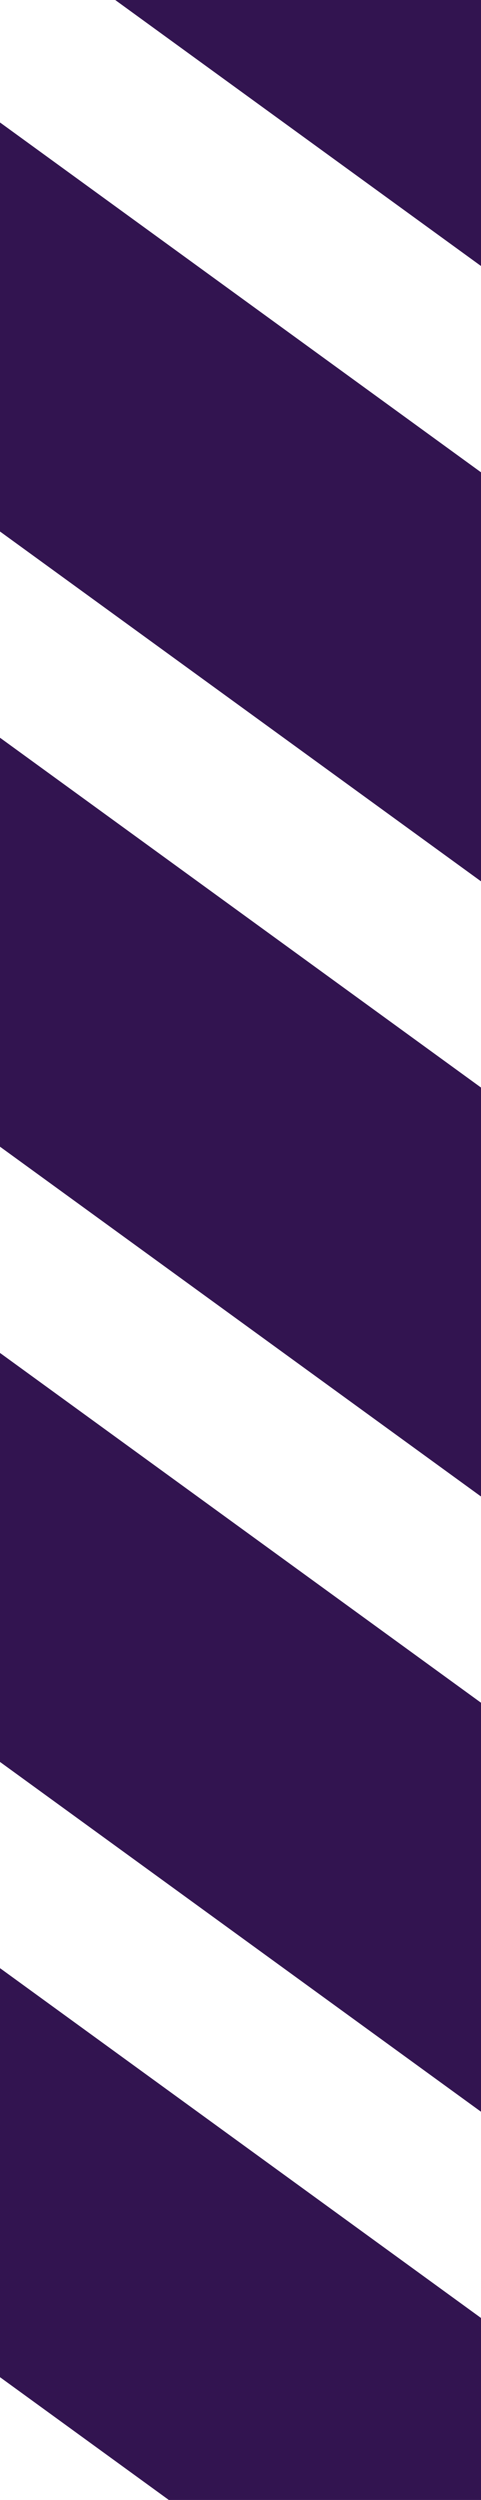
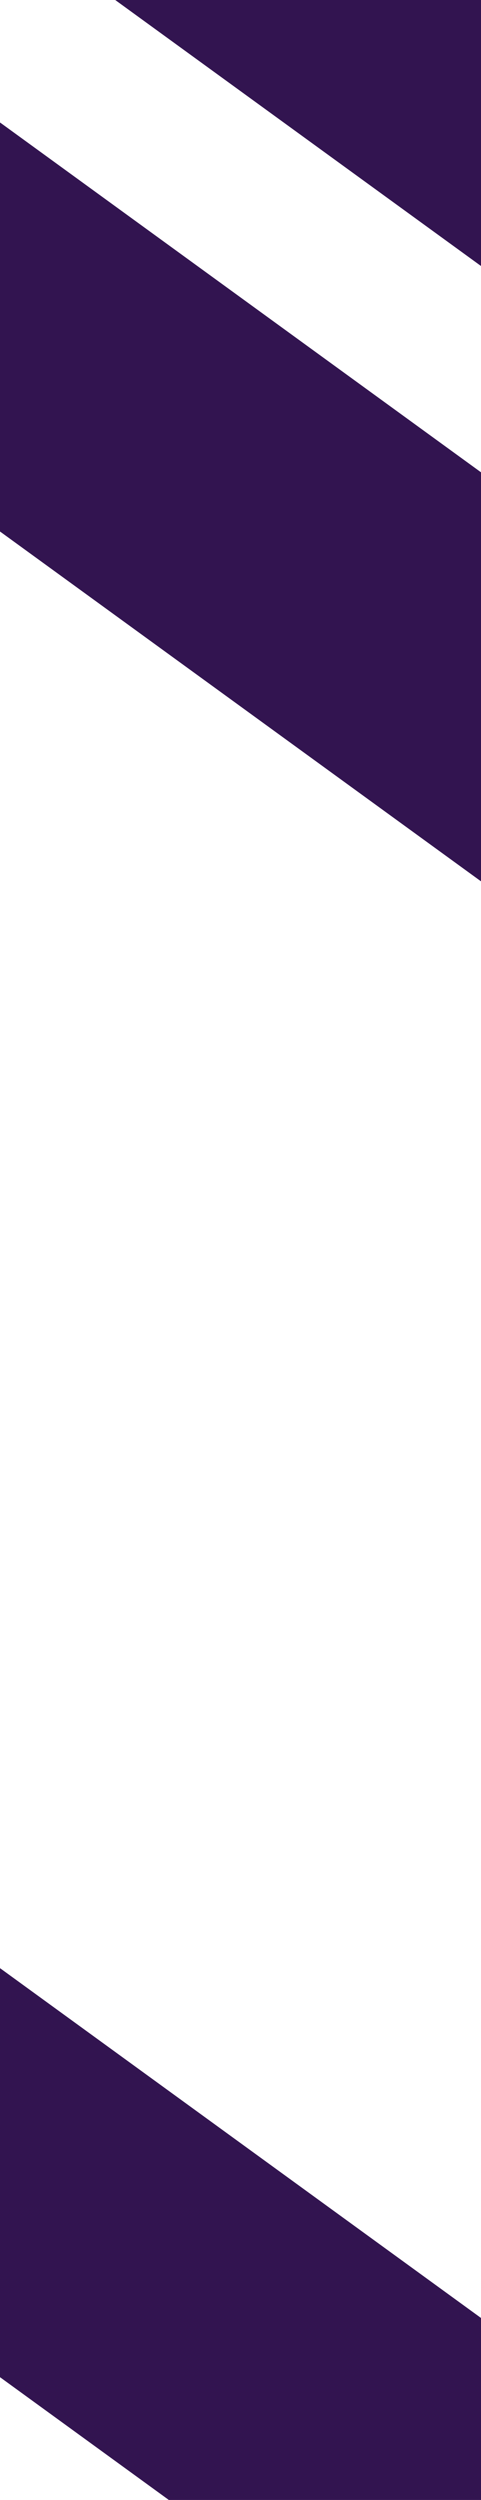
<svg xmlns="http://www.w3.org/2000/svg" width="156" height="810" viewBox="0 0 156 810">
  <defs>
    <clipPath id="clip-path">
      <rect id="Rectangle_5574" data-name="Rectangle 5574" width="156" height="810" transform="translate(14743 -17903)" fill="#fff" stroke="#707070" stroke-width="1" />
    </clipPath>
    <clipPath id="clip-path-2">
      <rect id="Rectangle_5572" data-name="Rectangle 5572" width="3761" height="810" transform="translate(-23294 11700)" fill="#f0f0f0" />
    </clipPath>
    <clipPath id="clip-path-3">
      <rect id="Rectangle_4705" data-name="Rectangle 4705" width="156" height="874" transform="translate(951 3946)" fill="none" stroke="#707070" stroke-width="1" />
    </clipPath>
  </defs>
  <g id="Mask_Group_771" data-name="Mask Group 771" transform="translate(-14743 17903)" clip-path="url(#clip-path)">
    <g id="Top_FMFC_Element" data-name="Top FMFC Element" transform="translate(36242 -29603)" clip-path="url(#clip-path-2)">
      <g id="Mask_Group_544" data-name="Mask Group 544" transform="translate(-22450 7704.5)" clip-path="url(#clip-path-3)">
        <g id="Group_7720" data-name="Group 7720" transform="translate(17498.688 10680.459)">
          <path id="Path_16255" data-name="Path 16255" d="M244.9,0,519.274,199.324V66.792L427.3,0Z" transform="translate(-16274.842 -6734.573)" fill="#321450" />
-           <path id="Path_16256" data-name="Path 16256" d="M-94,0,454.747,398.647V266.116L88.484,0Z" transform="translate(-16210.315 -6734.573)" fill="#321450" />
          <path id="Path_16257" data-name="Path 16257" d="M-432.8,0,390.24,597.971V465.439h0L-250.4,0Z" transform="translate(-16145.808 -6734.573)" fill="#321450" />
          <path id="Path_16258" data-name="Path 16258" d="M-771.7,0,325.713,797.375V664.844L-589.3,0Z" transform="translate(-16081.281 -6734.573)" fill="#321450" />
-           <path id="Path_16259" data-name="Path 16259" d="M-1110.6,0,92.871,874.368H261.186v-10.2L-928.2,0Z" transform="translate(-16016.755 -6734.573)" fill="#321450" />
-           <path id="Path_16260" data-name="Path 16260" d="M-42.054,874.368-1245.525,0H-1336.2V66.63L-224.457,874.368Z" transform="translate(-15973.801 -6734.573)" fill="#321450" />
-           <path id="Path_16263" data-name="Path 16263" d="M-865.175,999.518-1336.2,657.3V789.832l288.622,209.687Z" transform="translate(-15973.801 -6859.723)" fill="#321450" />
-           <path id="Path_16264" data-name="Path 16264" d="M-1139.467,1046.4-1336.2,903.5v132.531l14.249,10.363Z" transform="translate(-15973.801 -6906.6)" fill="#321450" />
+           <path id="Path_16264" data-name="Path 16264" d="M-1139.467,1046.4-1336.2,903.5v132.531l14.249,10.363" transform="translate(-15973.801 -6906.6)" fill="#321450" />
          <path id="Path_16262" data-name="Path 16262" d="M-590.8,952.642-1336.2,411.1V543.632l563,409.01Z" transform="translate(-15973.801 -6812.847)" fill="#321450" />
          <path id="Path_16261" data-name="Path 16261" d="M-316.428,905.746-1336.2,164.8V297.332l837.369,608.415Z" transform="translate(-15973.801 -6765.951)" fill="#321450" />
        </g>
      </g>
    </g>
  </g>
</svg>